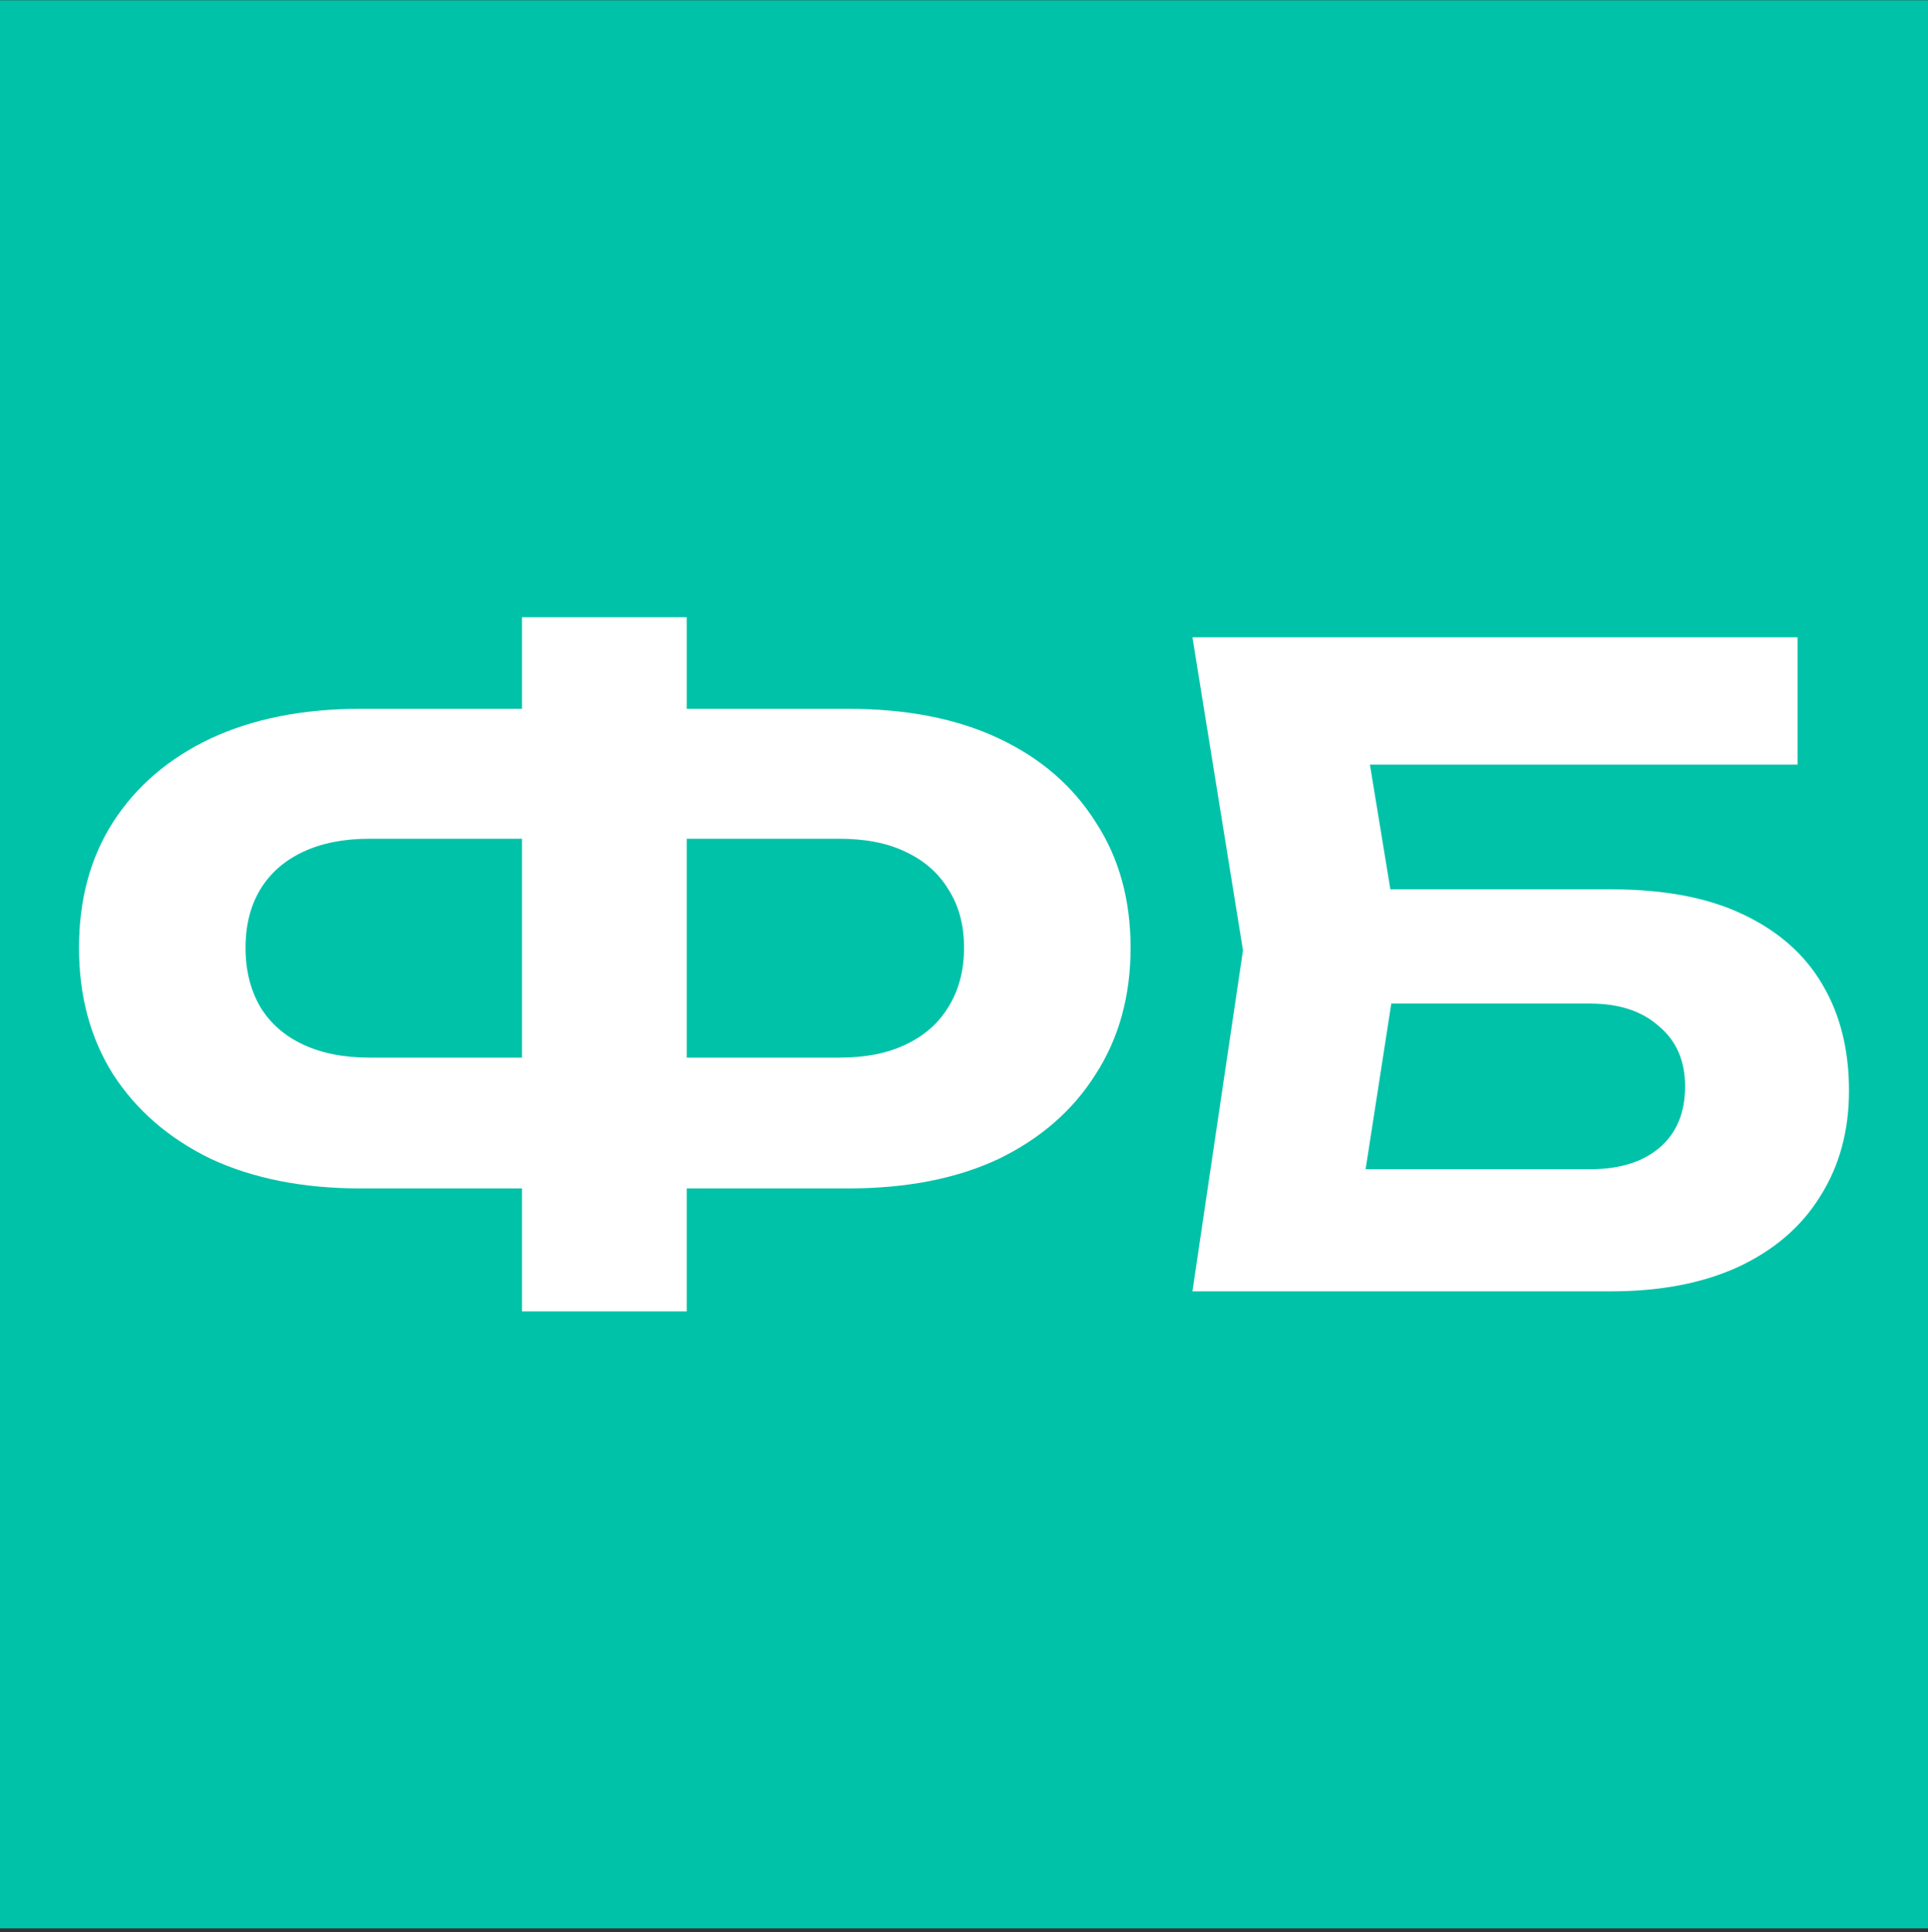
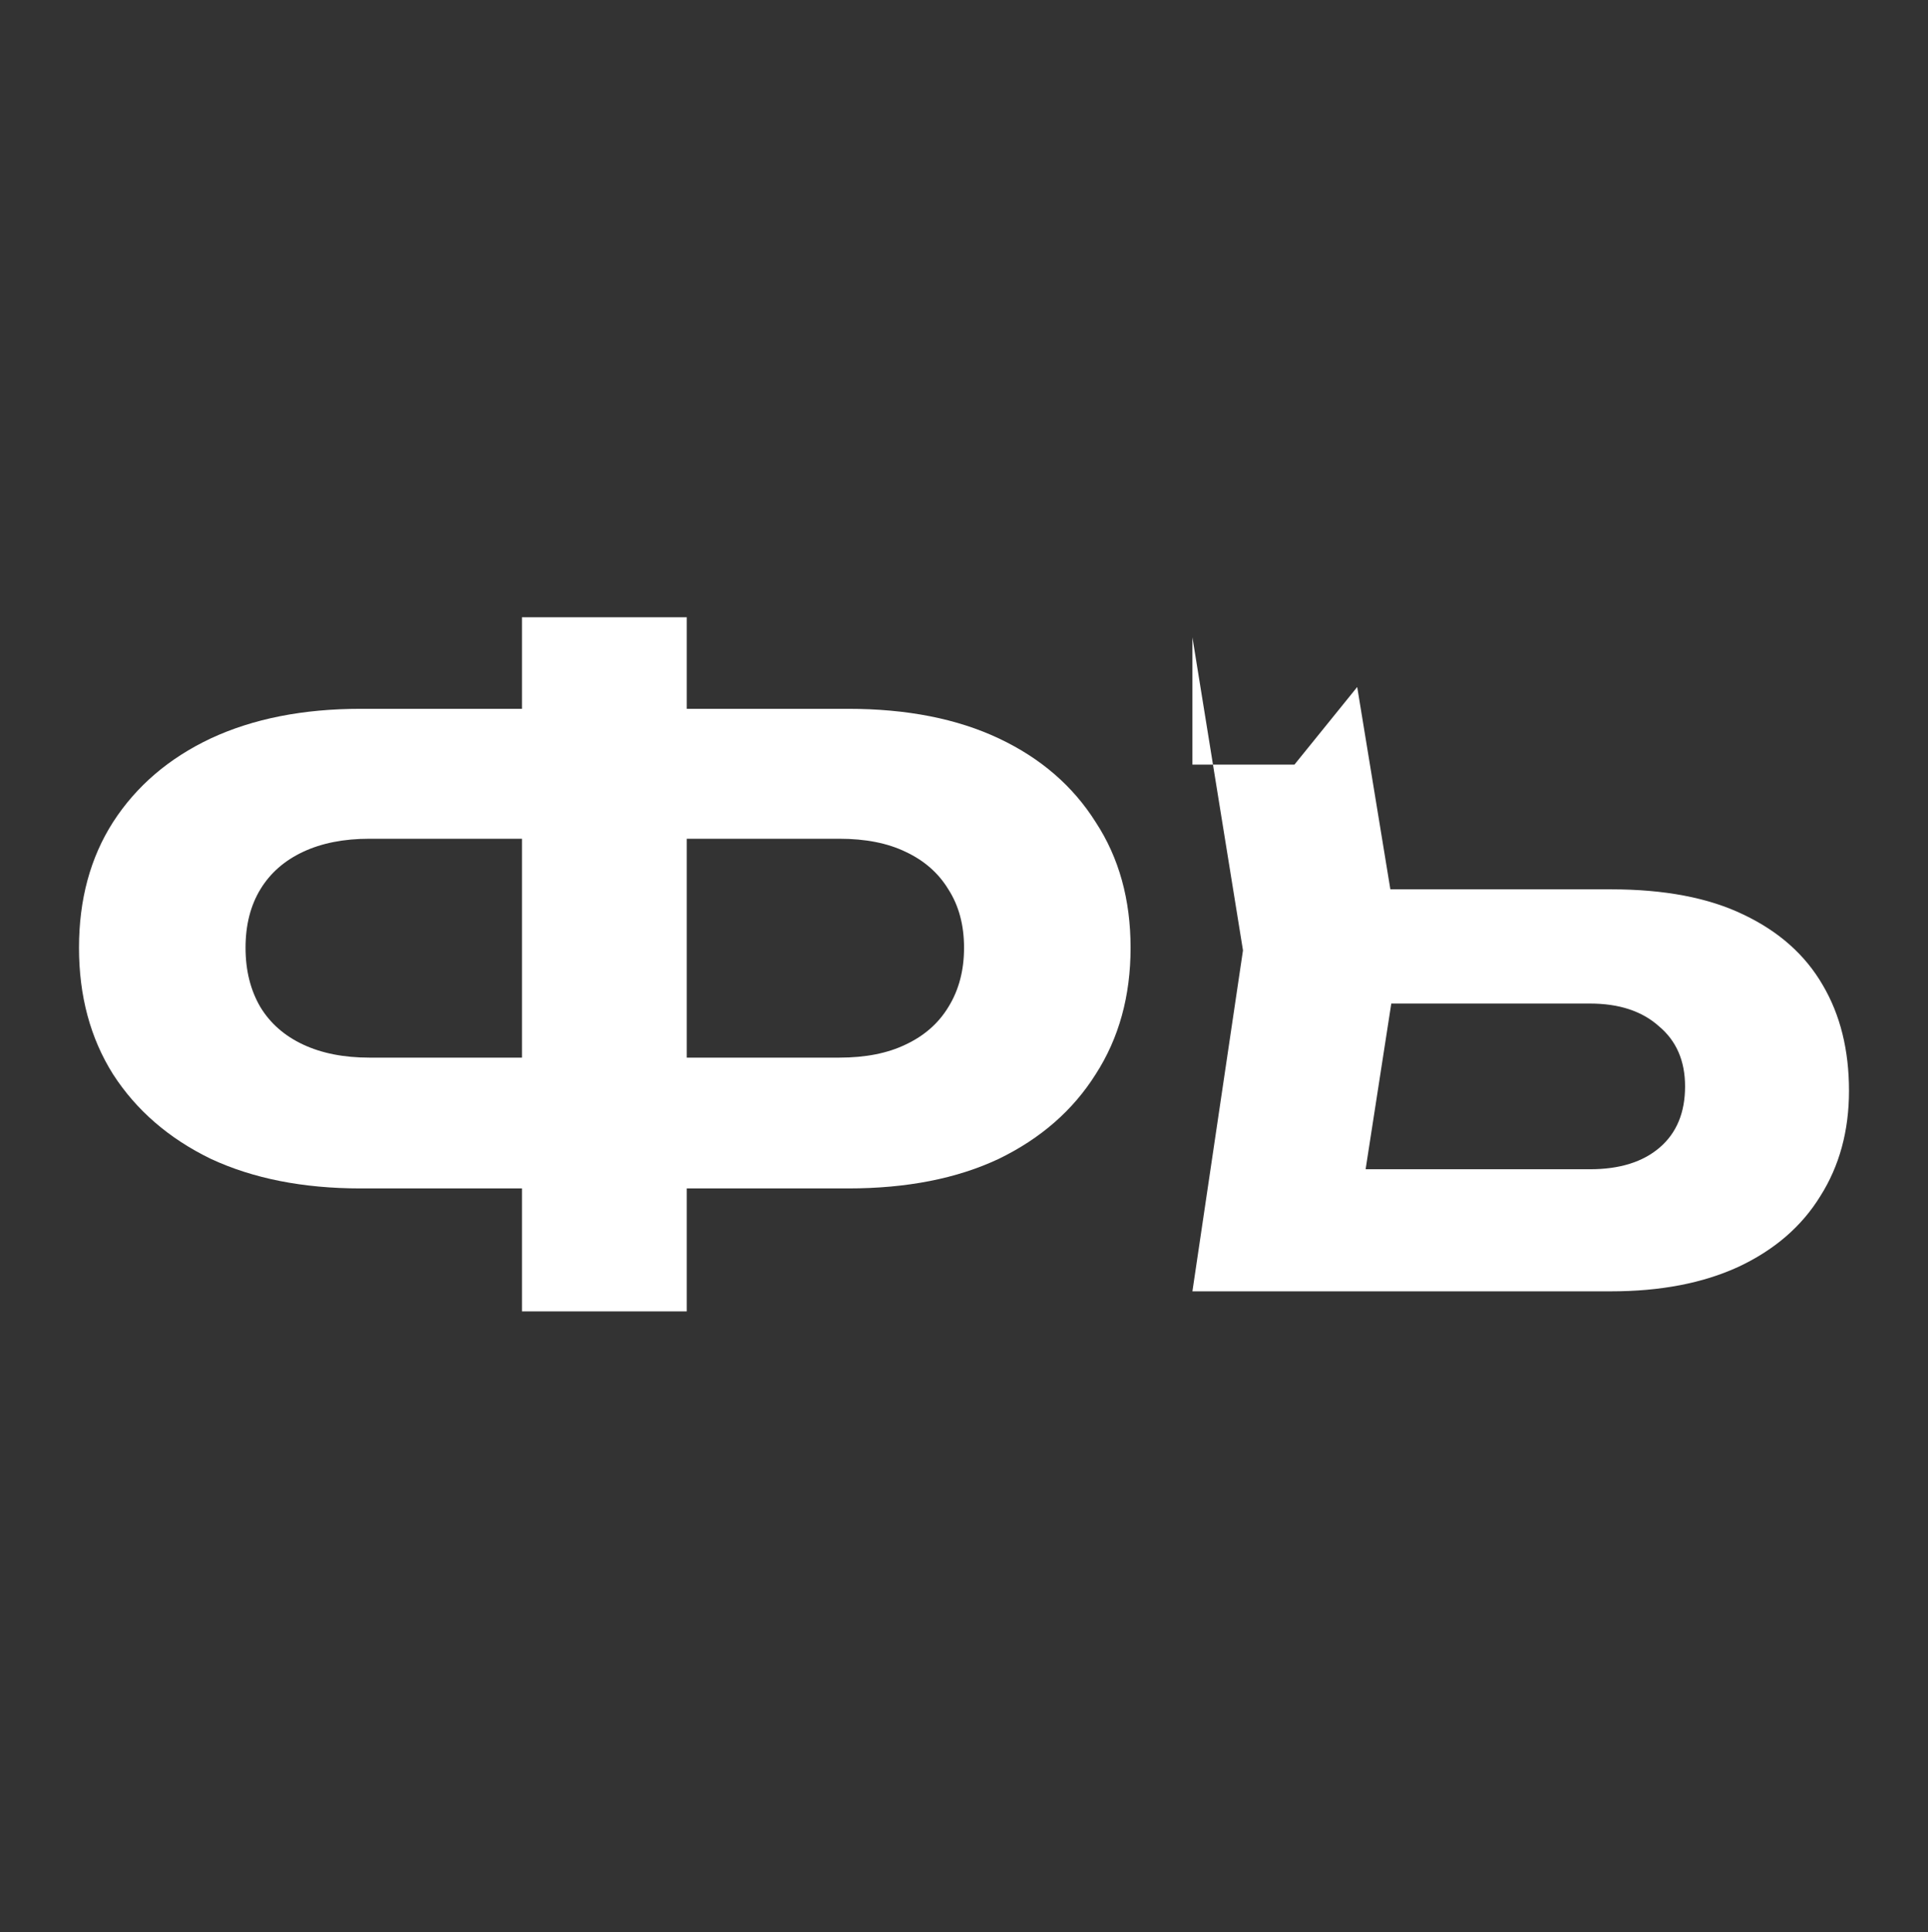
<svg xmlns="http://www.w3.org/2000/svg" width="500" height="501" viewBox="0 0 500 501" fill="none">
  <rect x="0" y="0" width="500" height="501" fill="#333333" stroke="none" />
-   <rect width="500" height="500" transform="translate(0 0.065)" fill="#00C2A8" />
-   <path d="M341.798 230.618H417.778C431.648 230.618 443.105 232.803 452.15 237.175C461.346 241.547 468.205 247.653 472.728 255.492C477.251 263.18 479.512 272.301 479.512 282.854C479.512 293.256 477.025 302.376 472.05 310.216C467.226 318.055 460.14 324.16 450.793 328.532C441.597 332.753 430.592 334.864 417.778 334.864H309.236L322.351 246.447L309.236 165.266H466.17V198.281H335.693L351.974 178.155L363.055 245.768L351.07 323.105L334.788 303.205H412.351C420.04 303.205 426.07 301.321 430.442 297.552C434.814 293.783 436.999 288.507 436.999 281.723C436.999 275.09 434.738 269.889 430.216 266.12C425.844 262.2 419.889 260.241 412.351 260.241H341.798V230.618Z" fill="white" />
+   <path d="M341.798 230.618H417.778C431.648 230.618 443.105 232.803 452.15 237.175C461.346 241.547 468.205 247.653 472.728 255.492C477.251 263.18 479.512 272.301 479.512 282.854C479.512 293.256 477.025 302.376 472.05 310.216C467.226 318.055 460.14 324.16 450.793 328.532C441.597 332.753 430.592 334.864 417.778 334.864H309.236L322.351 246.447L309.236 165.266V198.281H335.693L351.974 178.155L363.055 245.768L351.07 323.105L334.788 303.205H412.351C420.04 303.205 426.07 301.321 430.442 297.552C434.814 293.783 436.999 288.507 436.999 281.723C436.999 275.09 434.738 269.889 430.216 266.12C425.844 262.2 419.889 260.241 412.351 260.241H341.798V230.618Z" fill="white" />
  <path d="M161.141 308.18V274.261H217.674C224.458 274.261 230.186 273.13 234.86 270.869C239.684 268.607 243.377 265.366 245.94 261.145C248.654 256.773 250.011 251.648 250.011 245.768C250.011 239.889 248.654 234.839 245.94 230.618C243.377 226.396 239.684 223.155 234.86 220.894C230.186 218.633 224.458 217.502 217.674 217.502H161.367V183.808H219.935C235.161 183.808 248.202 186.371 259.056 191.497C269.91 196.623 278.277 203.859 284.156 213.205C290.186 222.401 293.202 233.256 293.202 245.768C293.202 258.281 290.186 269.21 284.156 278.557C278.277 287.904 269.91 295.216 259.056 300.492C248.202 305.618 235.161 308.18 219.935 308.18H161.141ZM93.528 308.18C78.604 308.18 65.639 305.618 54.634 300.492C43.779 295.216 35.337 287.904 29.307 278.557C23.428 269.21 20.488 258.281 20.488 245.768C20.488 233.256 23.428 222.401 29.307 213.205C35.337 203.859 43.779 196.623 54.634 191.497C65.639 186.371 78.604 183.808 93.528 183.808H152.096V217.502H95.79C89.156 217.502 83.428 218.633 78.604 220.894C73.779 223.155 70.086 226.396 67.523 230.618C64.96 234.839 63.679 239.889 63.679 245.768C63.679 251.648 64.96 256.773 67.523 261.145C70.086 265.366 73.779 268.607 78.604 270.869C83.428 273.13 89.156 274.261 95.79 274.261H152.322V308.18H93.528ZM135.362 340.065V160.065H178.101V340.065H135.362Z" fill="white" />
</svg>